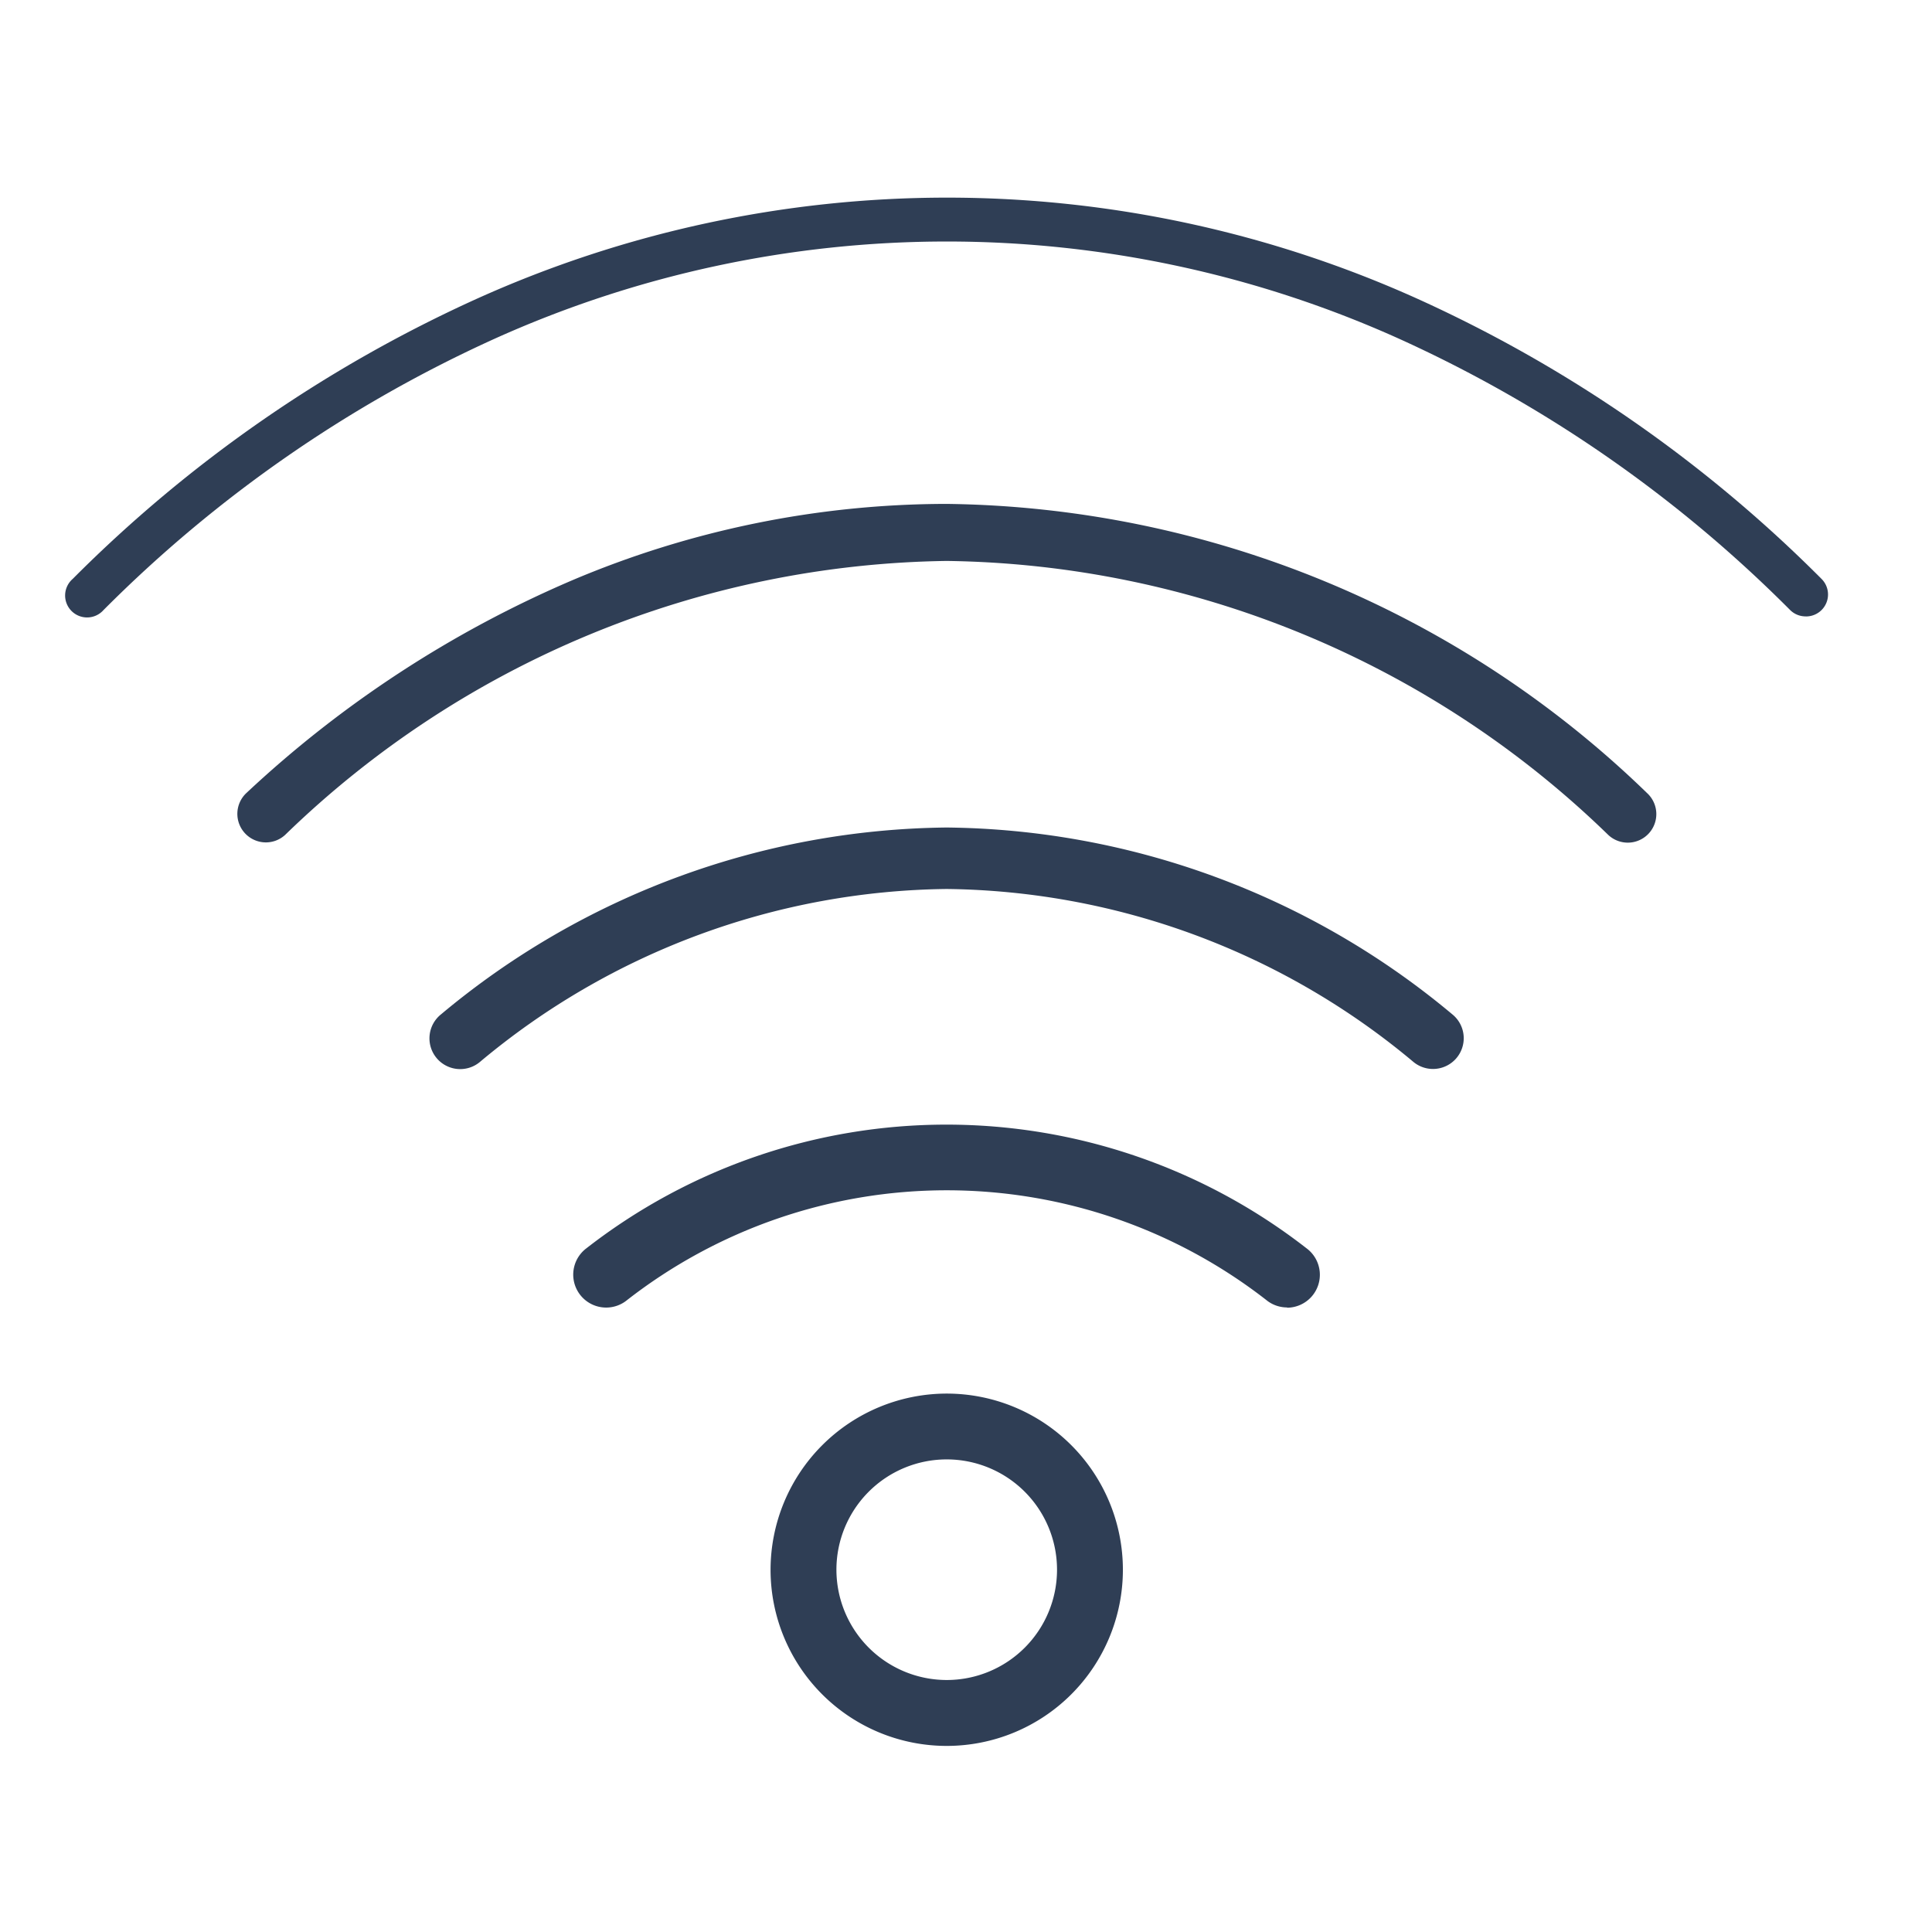
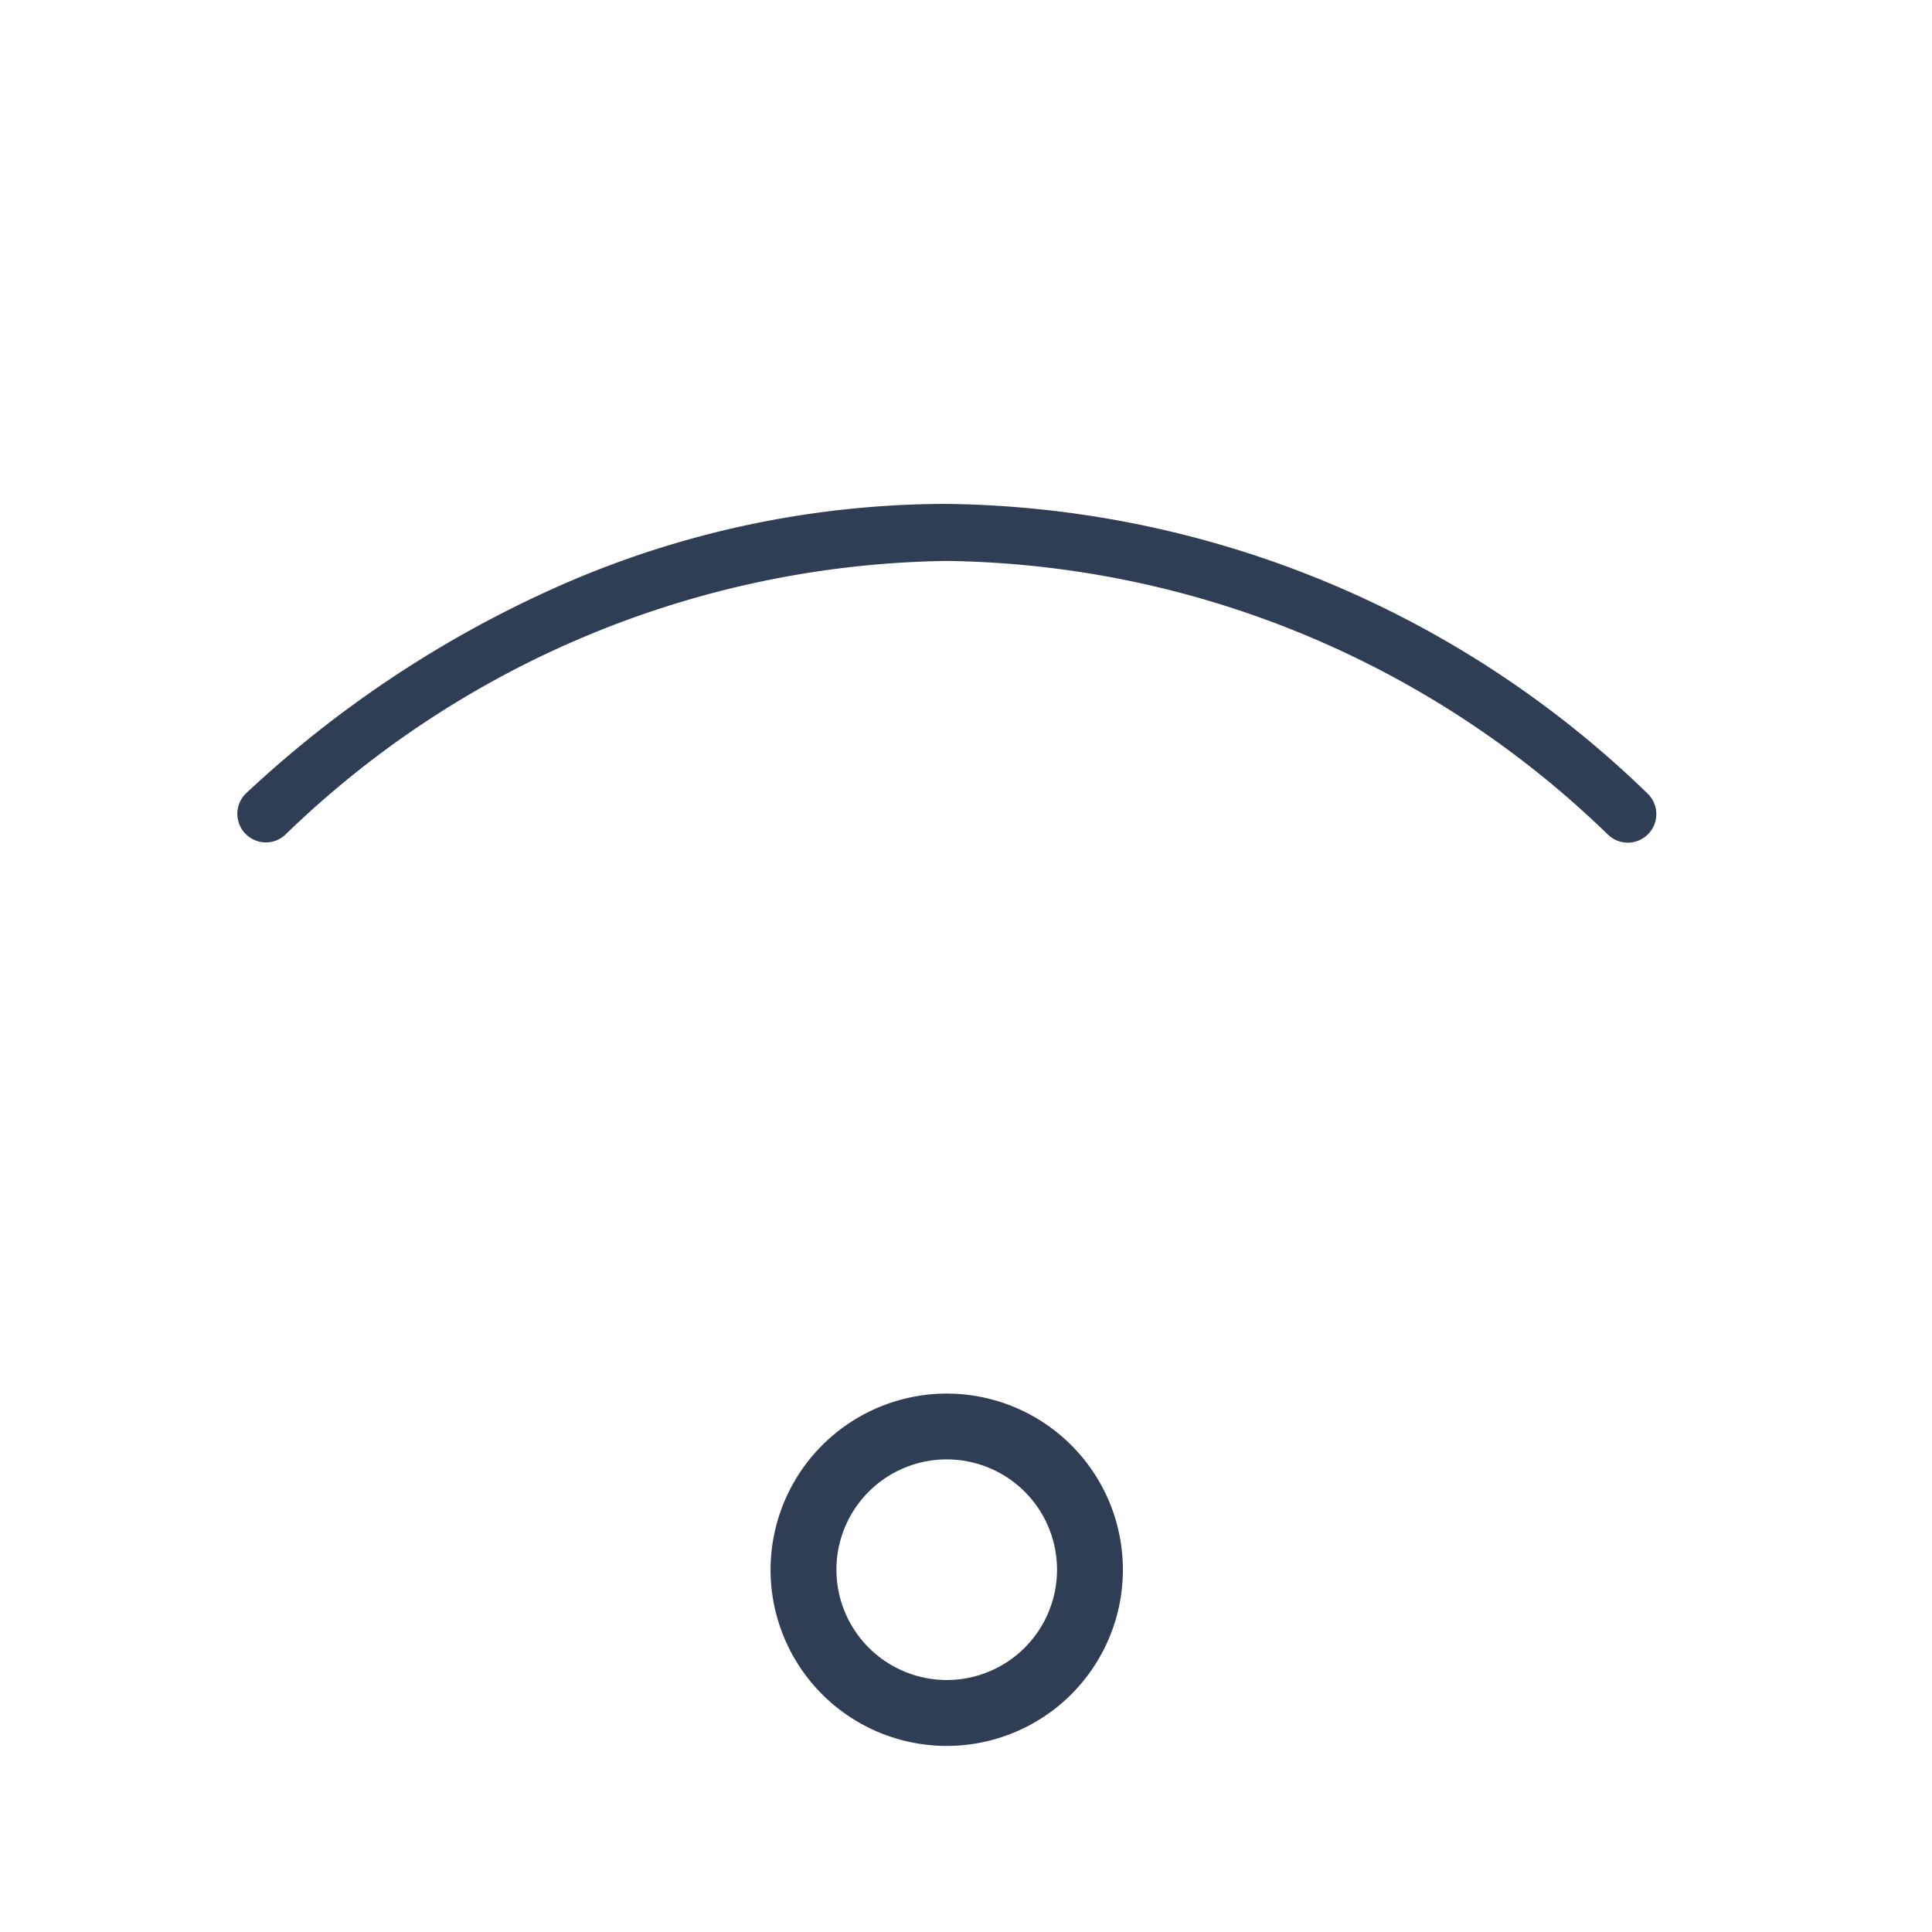
<svg xmlns="http://www.w3.org/2000/svg" width="44" height="44" viewBox="0 0 44 44">
  <defs>
    <style>.a{clip-path:url(#b);}.b{fill:none;}.c{fill:#2f3e55;}</style>
    <clipPath id="b">
      <rect width="44" height="44" />
    </clipPath>
  </defs>
  <g id="a" class="a">
    <path class="b" d="M35.514,71.319l-1.087-1.09L0,35.719l1.09-1.088v0L35.585.139h0L35.725,0l35.5,35.387-1.087,1.091-.01-.01-.006.006L38.355,68.17l-1.088-1.09v0L14.244,43.163,38.316,66h0l.017.016L69.039,35.381,35.665,2.113,2.168,35.68v0l-.017.017L36.606,70.233l-1.09,1.087Z" transform="translate(1.887 1.84)" />
    <g transform="translate(-7.57 -10.25)">
-       <path class="c" d="M48.692,24.288a.5.5,0,0,1-.352-.144,30.1,30.1,0,0,0-8.9-6.176,25.058,25.058,0,0,0-20.613,0,30.1,30.1,0,0,0-8.9,6.176.5.5,0,1,1-.7-.711,31.093,31.093,0,0,1,9.2-6.378,26.057,26.057,0,0,1,21.426,0,31.093,31.093,0,0,1,9.2,6.378.5.5,0,0,1-.352.856Z" transform="translate(0 0)" />
      <path class="c" d="M14.22,30.48a.65.65,0,0,1-.441-1.127,25.563,25.563,0,0,1,7.405-4.837,21.891,21.891,0,0,1,8.542-1.745,23.3,23.3,0,0,1,15.947,6.583.65.65,0,1,1-.883.954A22.022,22.022,0,0,0,29.726,24.07a22.058,22.058,0,0,0-15.065,6.237A.648.648,0,0,1,14.22,30.48Z" transform="translate(-0.595 -1.045)" />
-       <path class="c" d="M41.45,36.729a.7.7,0,0,1-.44-.156A16.835,16.835,0,0,0,30.375,32.63a16.835,16.835,0,0,0-10.635,3.943.7.7,0,1,1-.881-1.088A18.219,18.219,0,0,1,30.375,31.23a18.219,18.219,0,0,1,11.516,4.255.7.7,0,0,1-.441,1.244Z" transform="translate(-1.245 -2.134)" />
-       <path class="c" d="M38.615,43.159a.747.747,0,0,1-.446-.147,11.847,11.847,0,0,0-14.612,0,.75.75,0,1,1-.9-1.2,13.345,13.345,0,0,1,16.4,0,.75.75,0,0,1-.447,1.353Z" transform="translate(-1.732 -3.133)" />
      <path class="c" d="M3.262-.75A4.012,4.012,0,1,1-.75,3.262,4.016,4.016,0,0,1,3.262-.75Zm0,6.523A2.512,2.512,0,1,0,.75,3.262,2.514,2.514,0,0,0,3.262,5.773Z" transform="translate(25.869 42.738)" />
    </g>
  </g>
</svg>